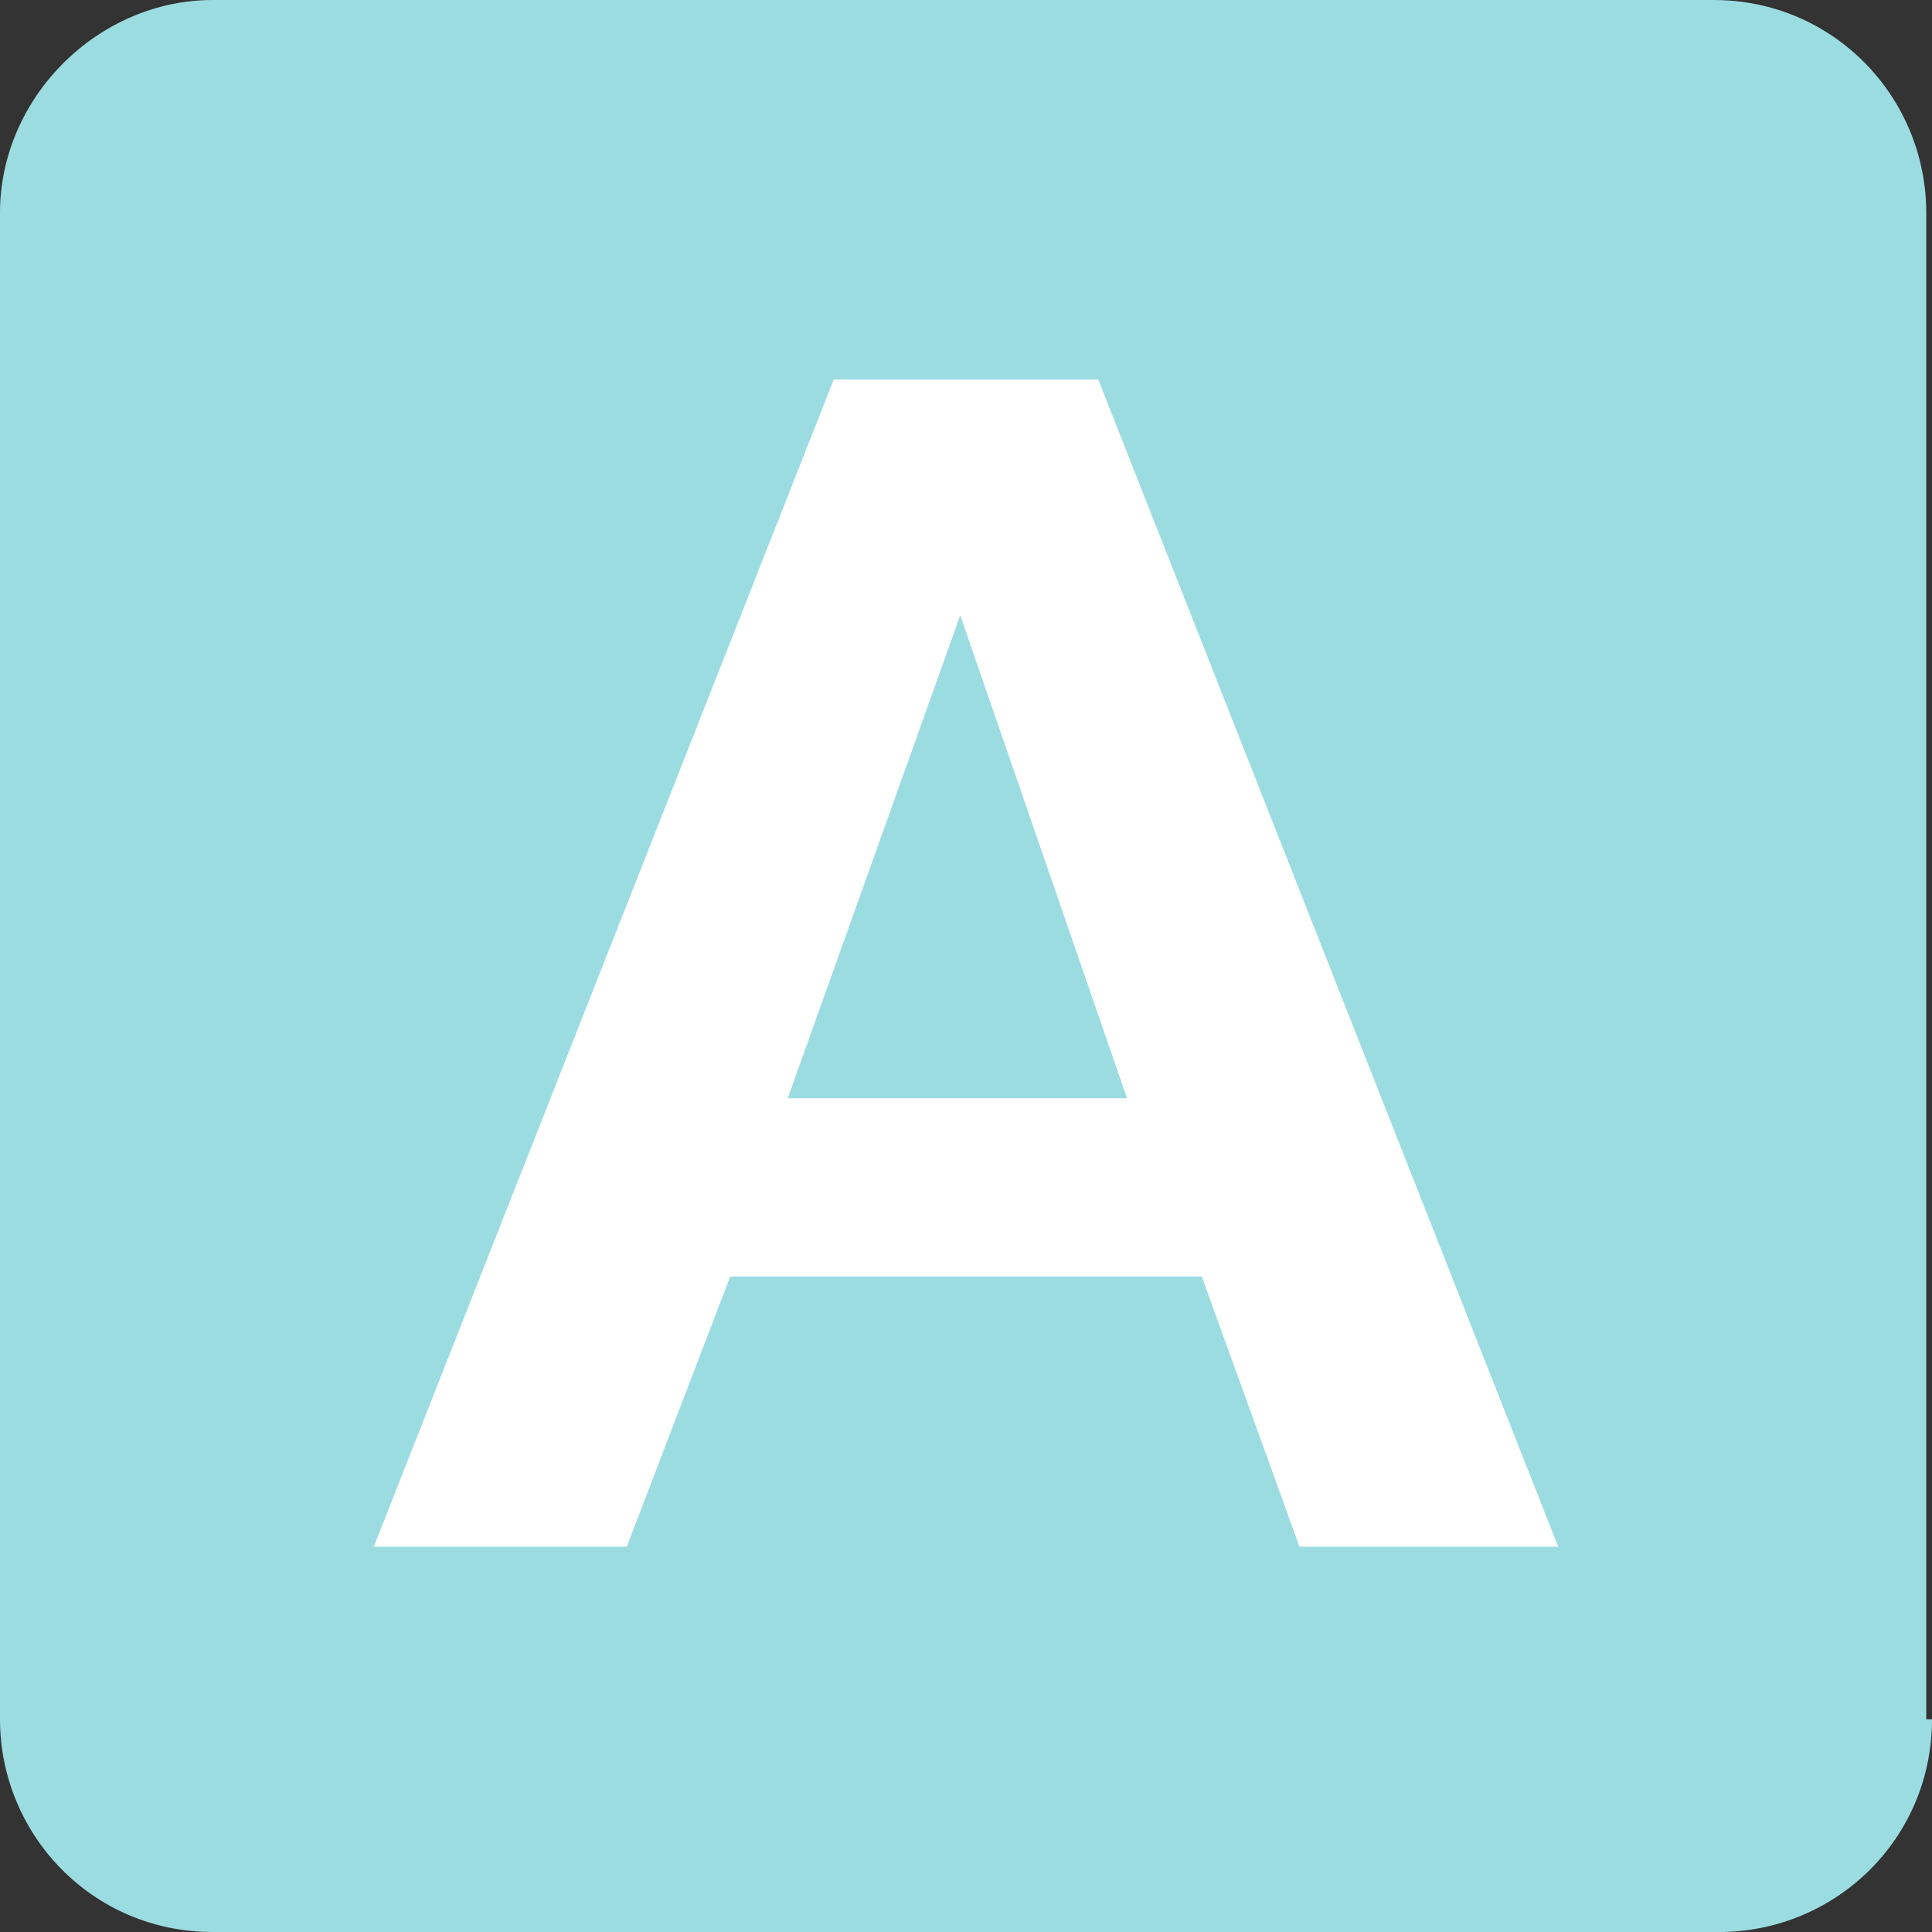
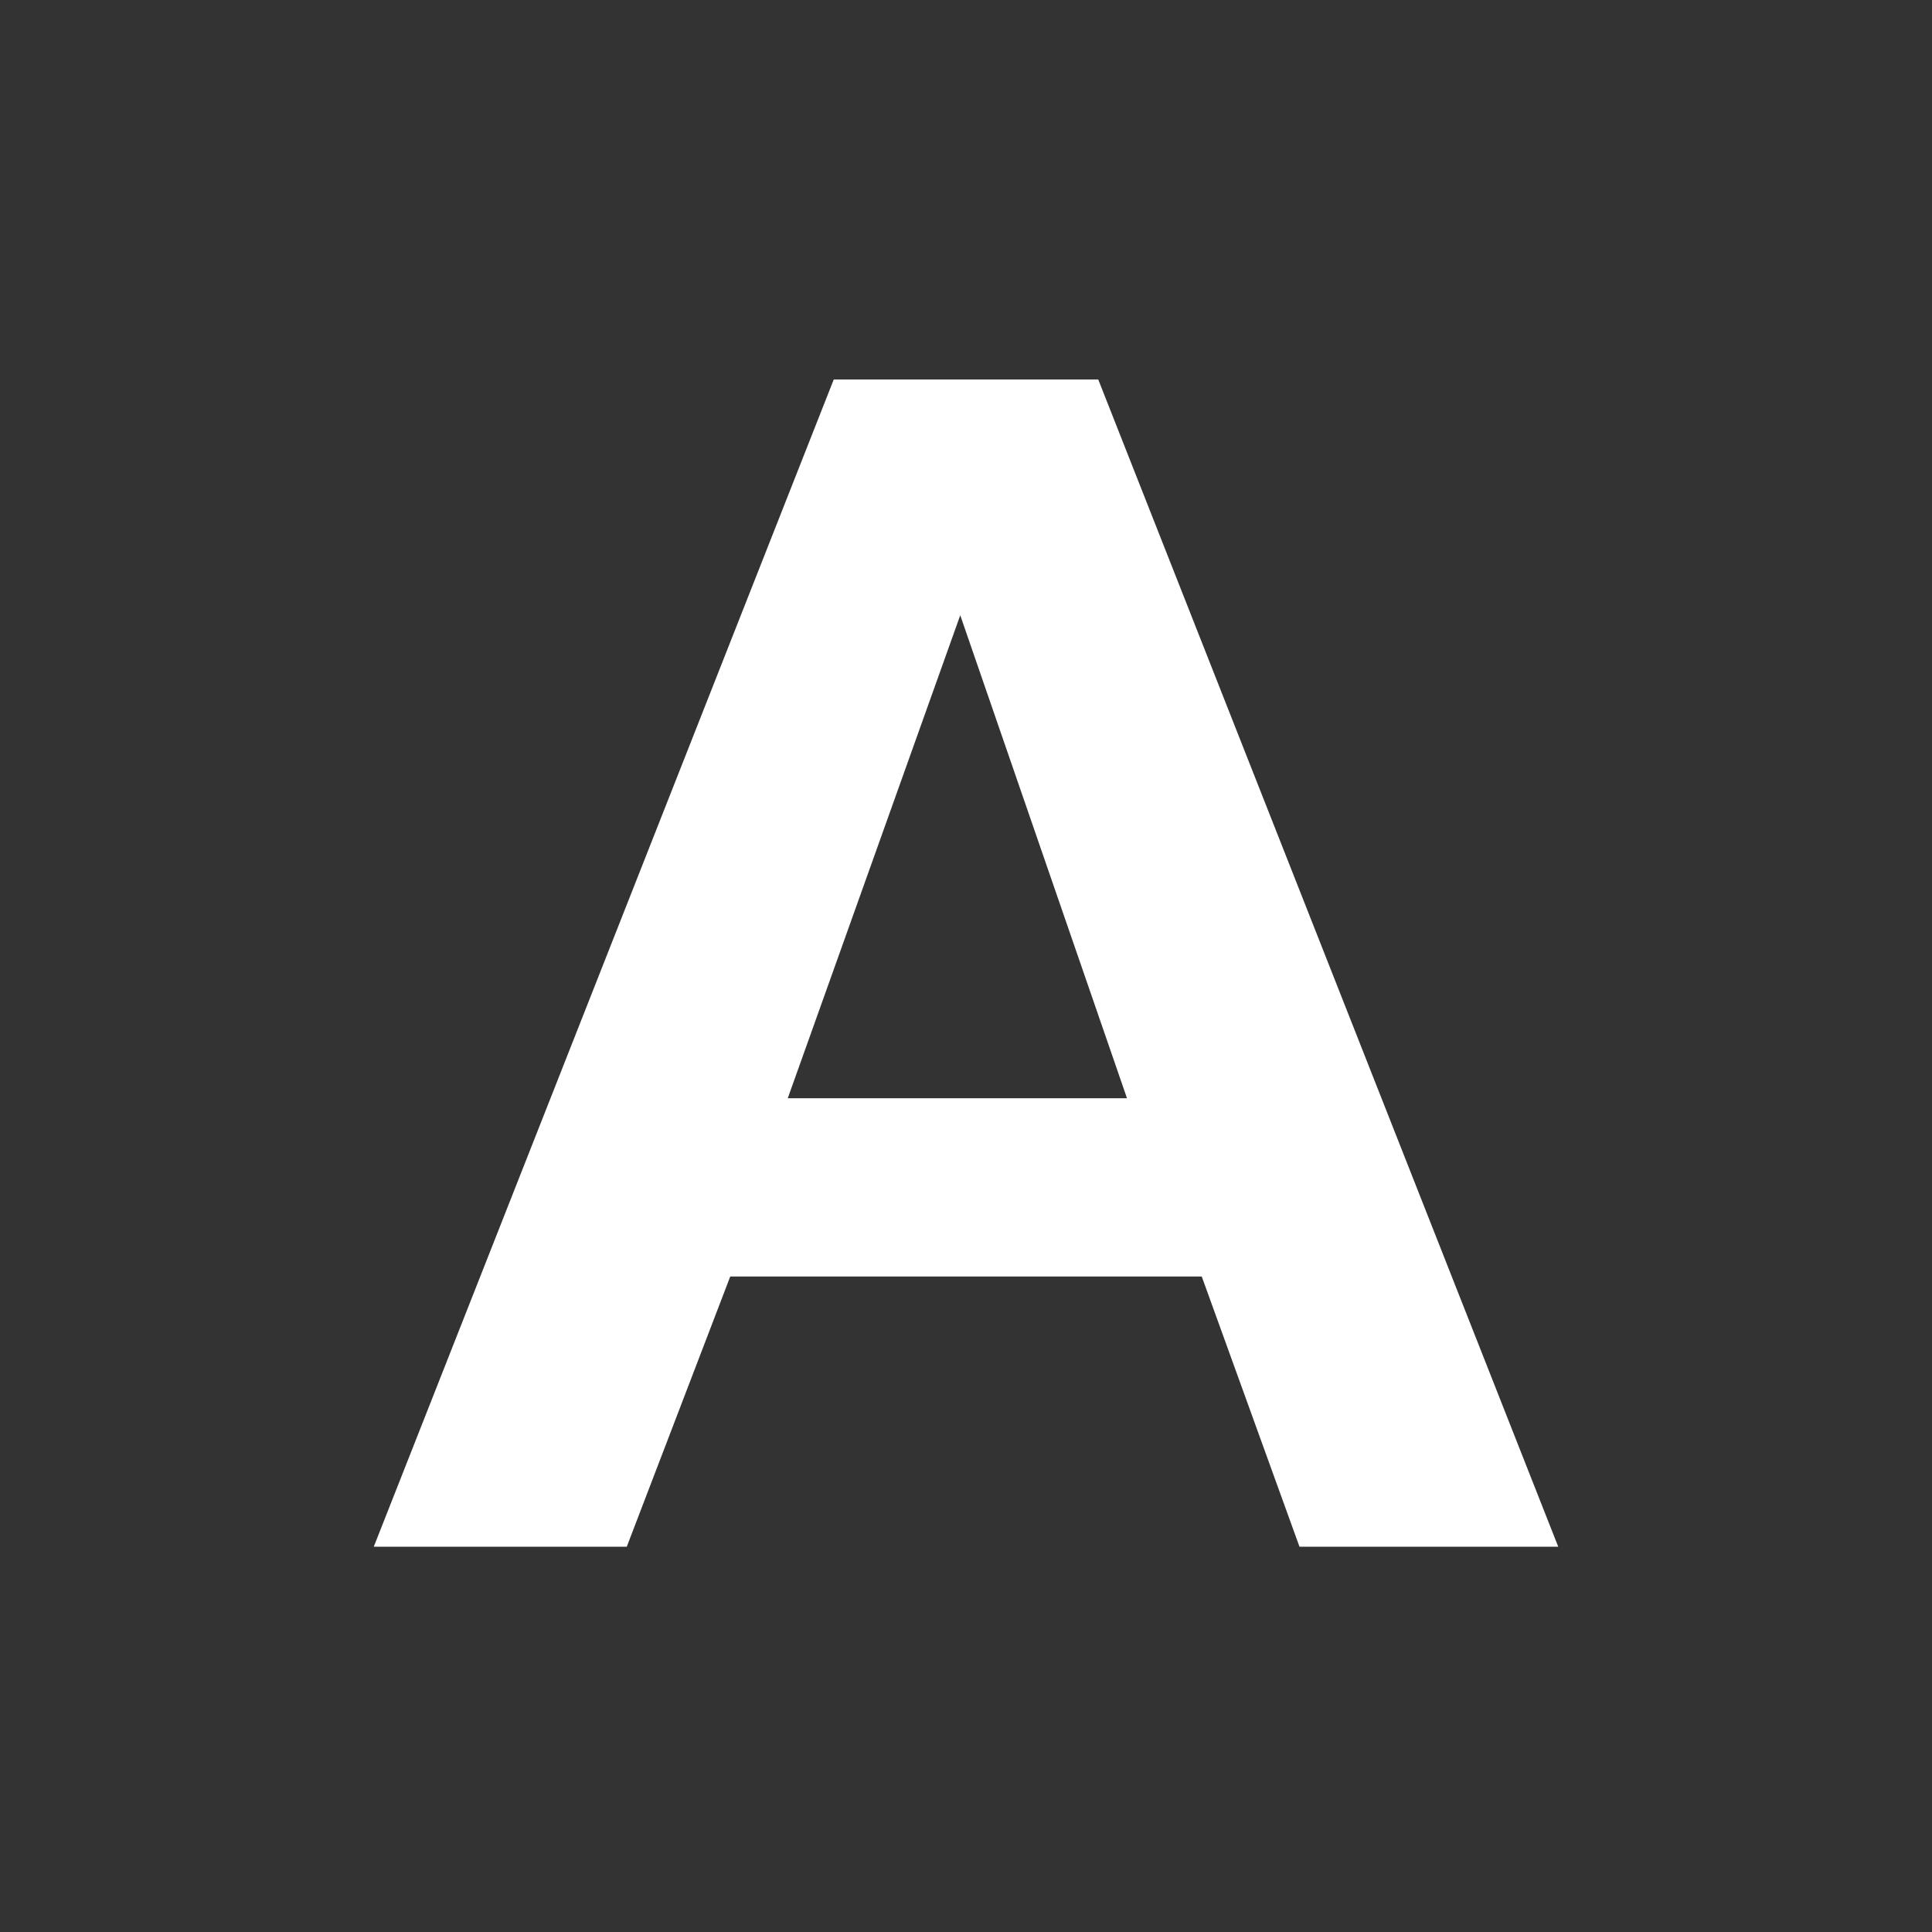
<svg xmlns="http://www.w3.org/2000/svg" version="1.1" id="レイヤー_1" x="0px" y="0px" width="33.6px" height="33.6px" viewBox="0 0 33.6 33.6" style="enable-background:new 0 0 33.6 33.6;" xml:space="preserve">
  <rect x="0" y="0" width="33.6" height="33.6" fill="#333333" stroke="none" />
  <style type="text/css">
	.st0{fill:#F5BBD4;}
	.st1{fill:#603813;}
	.st2{fill:#FFFFFF;}
	.st3{fill:none;stroke:#FFFFFF;stroke-width:0.578;stroke-miterlimit:10;}
	.st4{fill:#9BDCE1;}
</style>
  <g>
-     <path class="st4" d="M33.6,29.9c0,2.1-1.7,3.7-3.7,3.7H3.7c-2.1,0-3.7-1.7-3.7-3.7L0,3.7C0,1.7,1.7,0,3.7,0l26.1,0   c2.1,0,3.7,1.7,3.7,3.7V29.9" />
    <path class="st2" d="M14.5,6.6h4.6l8,20.3h-4.5l-1.7-4.7h-8.2l-1.8,4.7H6.5L14.5,6.6z M16.7,10.7L16.7,10.7l-3,8.4h5.9L16.7,10.7z" />
  </g>
</svg>